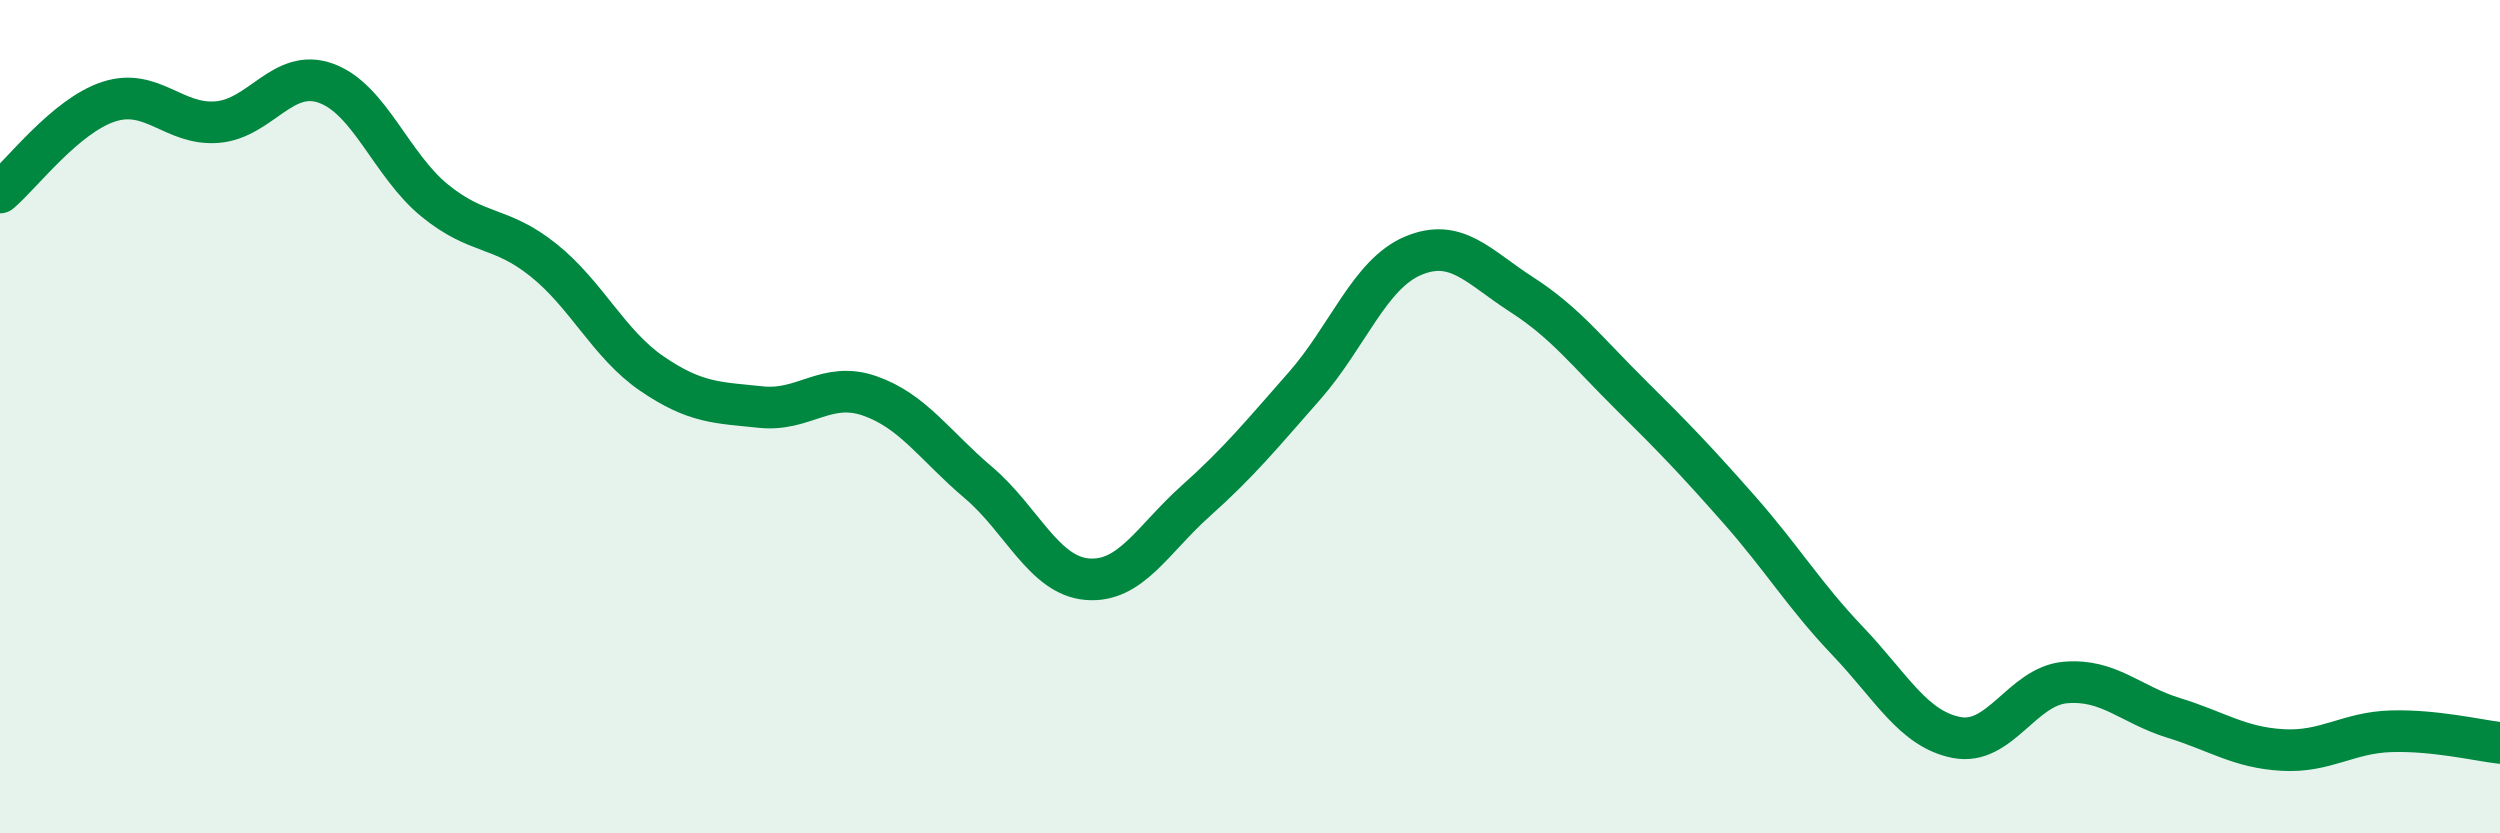
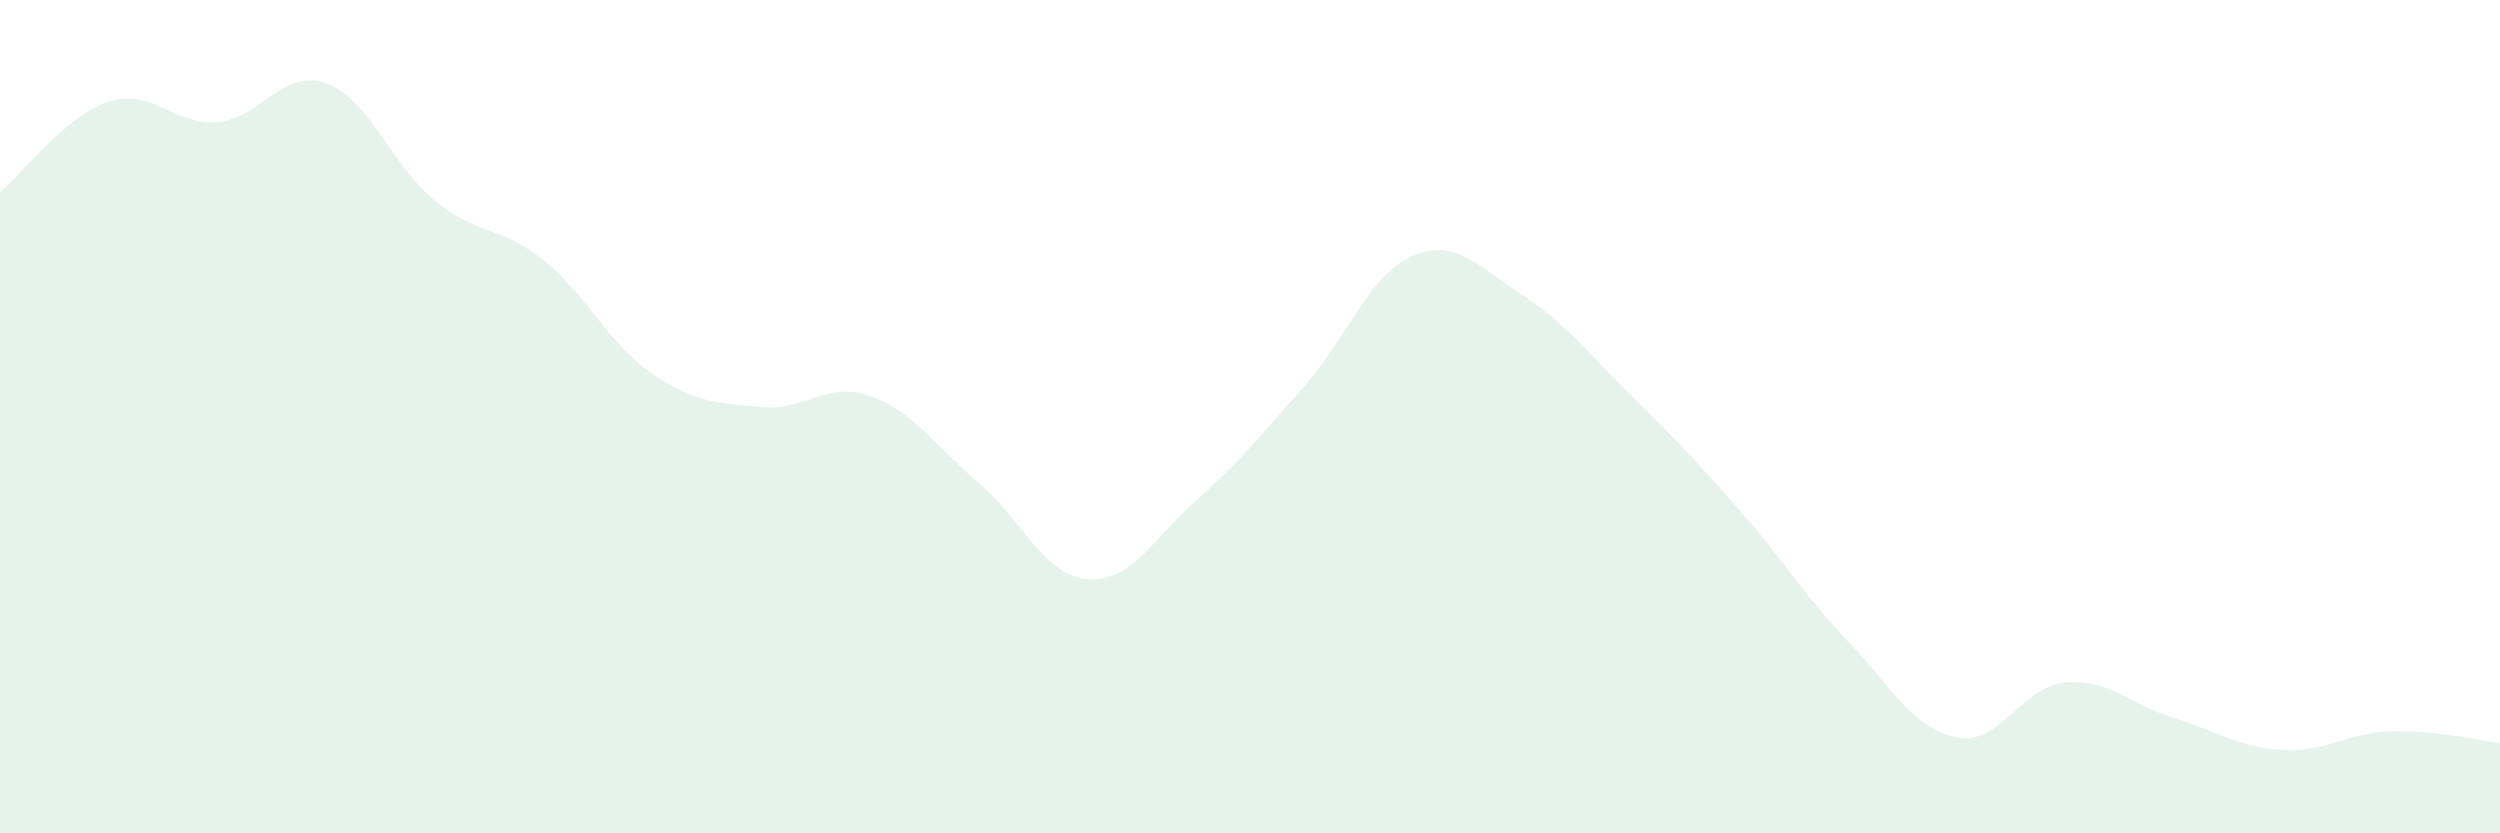
<svg xmlns="http://www.w3.org/2000/svg" width="60" height="20" viewBox="0 0 60 20">
  <path d="M 0,4.62 C 0.52,4.18 1.57,2.78 2.61,2.44 C 3.65,2.1 4.18,3.02 5.22,2.93 C 6.26,2.84 6.79,1.62 7.83,2 C 8.87,2.38 9.39,3.96 10.43,4.81 C 11.47,5.66 12,5.41 13.04,6.24 C 14.08,7.07 14.61,8.26 15.65,8.97 C 16.69,9.68 17.22,9.66 18.26,9.77 C 19.3,9.88 19.83,9.14 20.87,9.5 C 21.91,9.86 22.44,10.7 23.48,11.58 C 24.52,12.46 25.05,13.81 26.09,13.9 C 27.13,13.99 27.66,12.95 28.7,12.02 C 29.74,11.09 30.26,10.45 31.3,9.27 C 32.34,8.09 32.87,6.58 33.91,6.14 C 34.95,5.7 35.48,6.4 36.52,7.07 C 37.56,7.74 38.09,8.44 39.13,9.47 C 40.17,10.5 40.7,11.05 41.74,12.23 C 42.78,13.41 43.31,14.3 44.35,15.39 C 45.39,16.48 45.92,17.5 46.96,17.7 C 48,17.9 48.53,16.47 49.57,16.38 C 50.61,16.29 51.13,16.91 52.17,17.23 C 53.21,17.55 53.74,17.94 54.78,18 C 55.82,18.06 56.35,17.58 57.39,17.55 C 58.43,17.52 59.48,17.77 60,17.83L60 20L0 20Z" fill="#008740" opacity="0.1" stroke-linecap="round" stroke-linejoin="round" />
-   <path d="M 0,4.62 C 0.52,4.18 1.57,2.78 2.61,2.44 C 3.65,2.1 4.18,3.02 5.22,2.93 C 6.26,2.84 6.79,1.62 7.83,2 C 8.87,2.38 9.39,3.96 10.43,4.81 C 11.47,5.66 12,5.41 13.04,6.24 C 14.08,7.07 14.61,8.26 15.65,8.97 C 16.69,9.68 17.22,9.66 18.26,9.77 C 19.3,9.88 19.83,9.14 20.87,9.5 C 21.91,9.86 22.44,10.7 23.48,11.58 C 24.52,12.46 25.05,13.81 26.09,13.9 C 27.13,13.99 27.66,12.95 28.7,12.02 C 29.74,11.09 30.26,10.45 31.3,9.27 C 32.34,8.09 32.87,6.58 33.91,6.14 C 34.95,5.7 35.48,6.4 36.52,7.07 C 37.56,7.74 38.09,8.44 39.13,9.47 C 40.17,10.5 40.7,11.05 41.74,12.23 C 42.78,13.41 43.31,14.3 44.35,15.39 C 45.39,16.48 45.92,17.5 46.96,17.7 C 48,17.9 48.53,16.47 49.57,16.38 C 50.61,16.29 51.13,16.91 52.17,17.23 C 53.21,17.55 53.74,17.94 54.78,18 C 55.82,18.06 56.35,17.58 57.39,17.55 C 58.43,17.52 59.48,17.77 60,17.83" stroke="#008740" stroke-width="1" fill="none" stroke-linecap="round" stroke-linejoin="round" />
</svg>